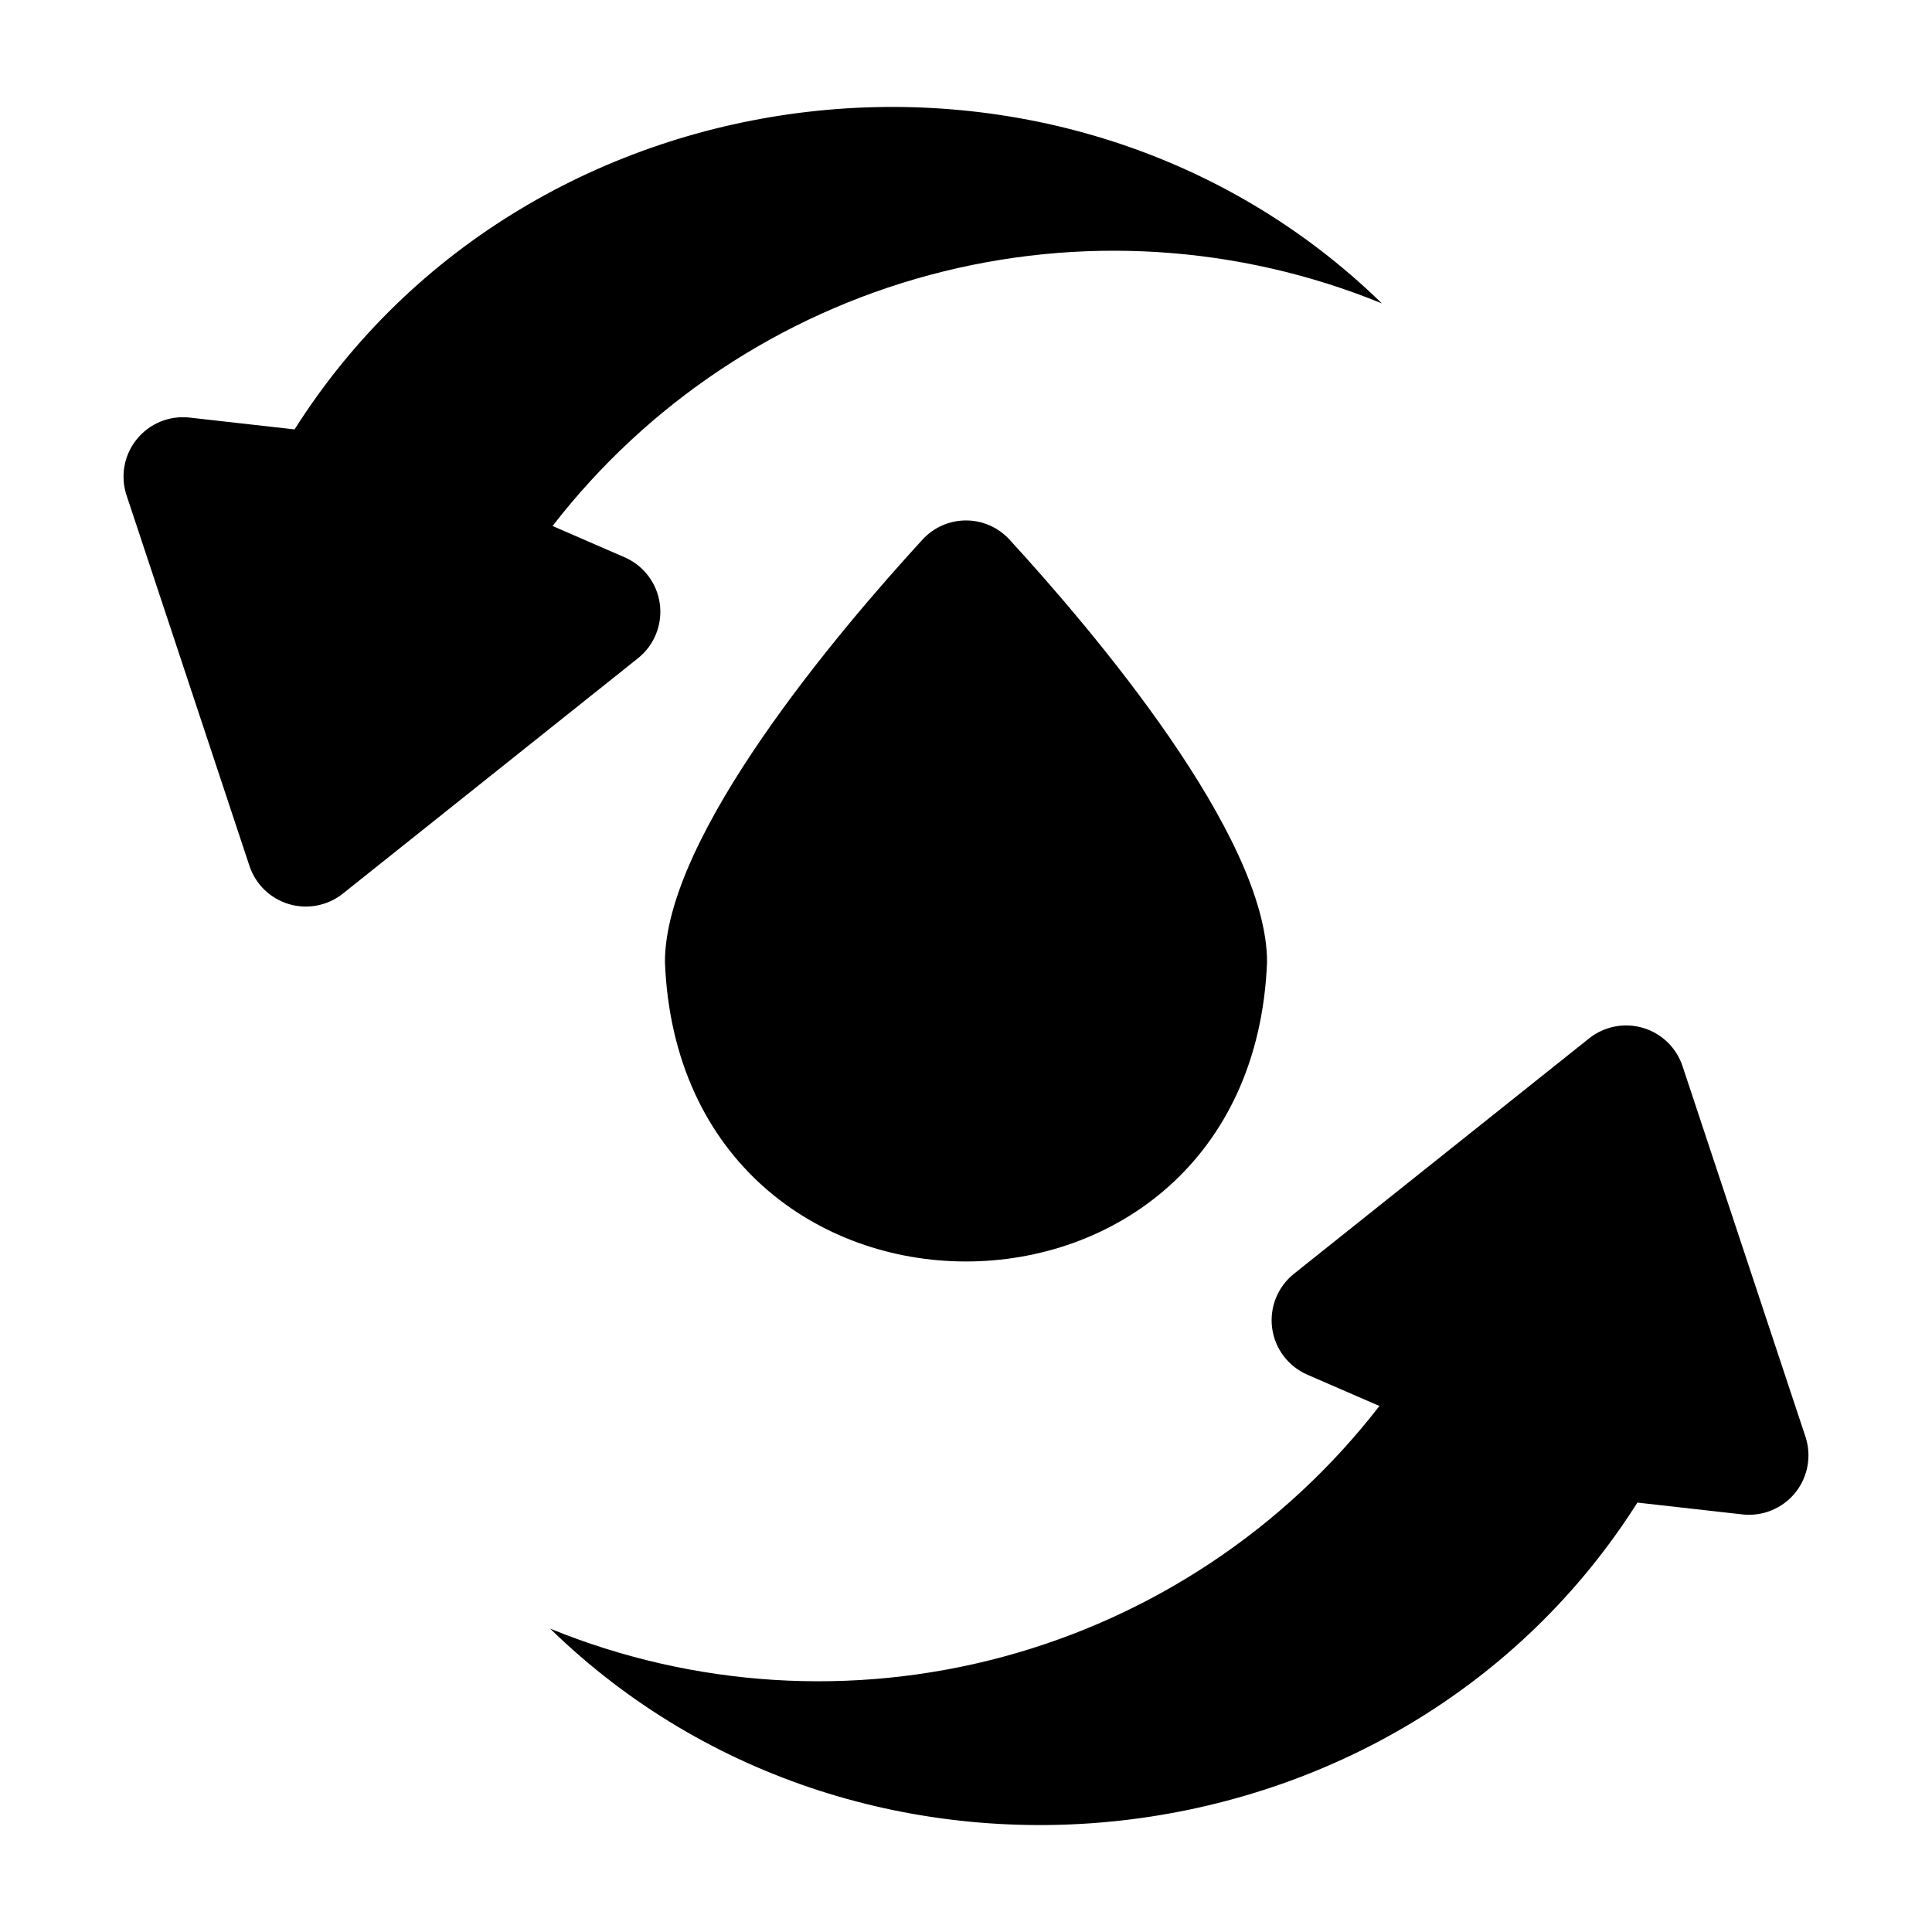
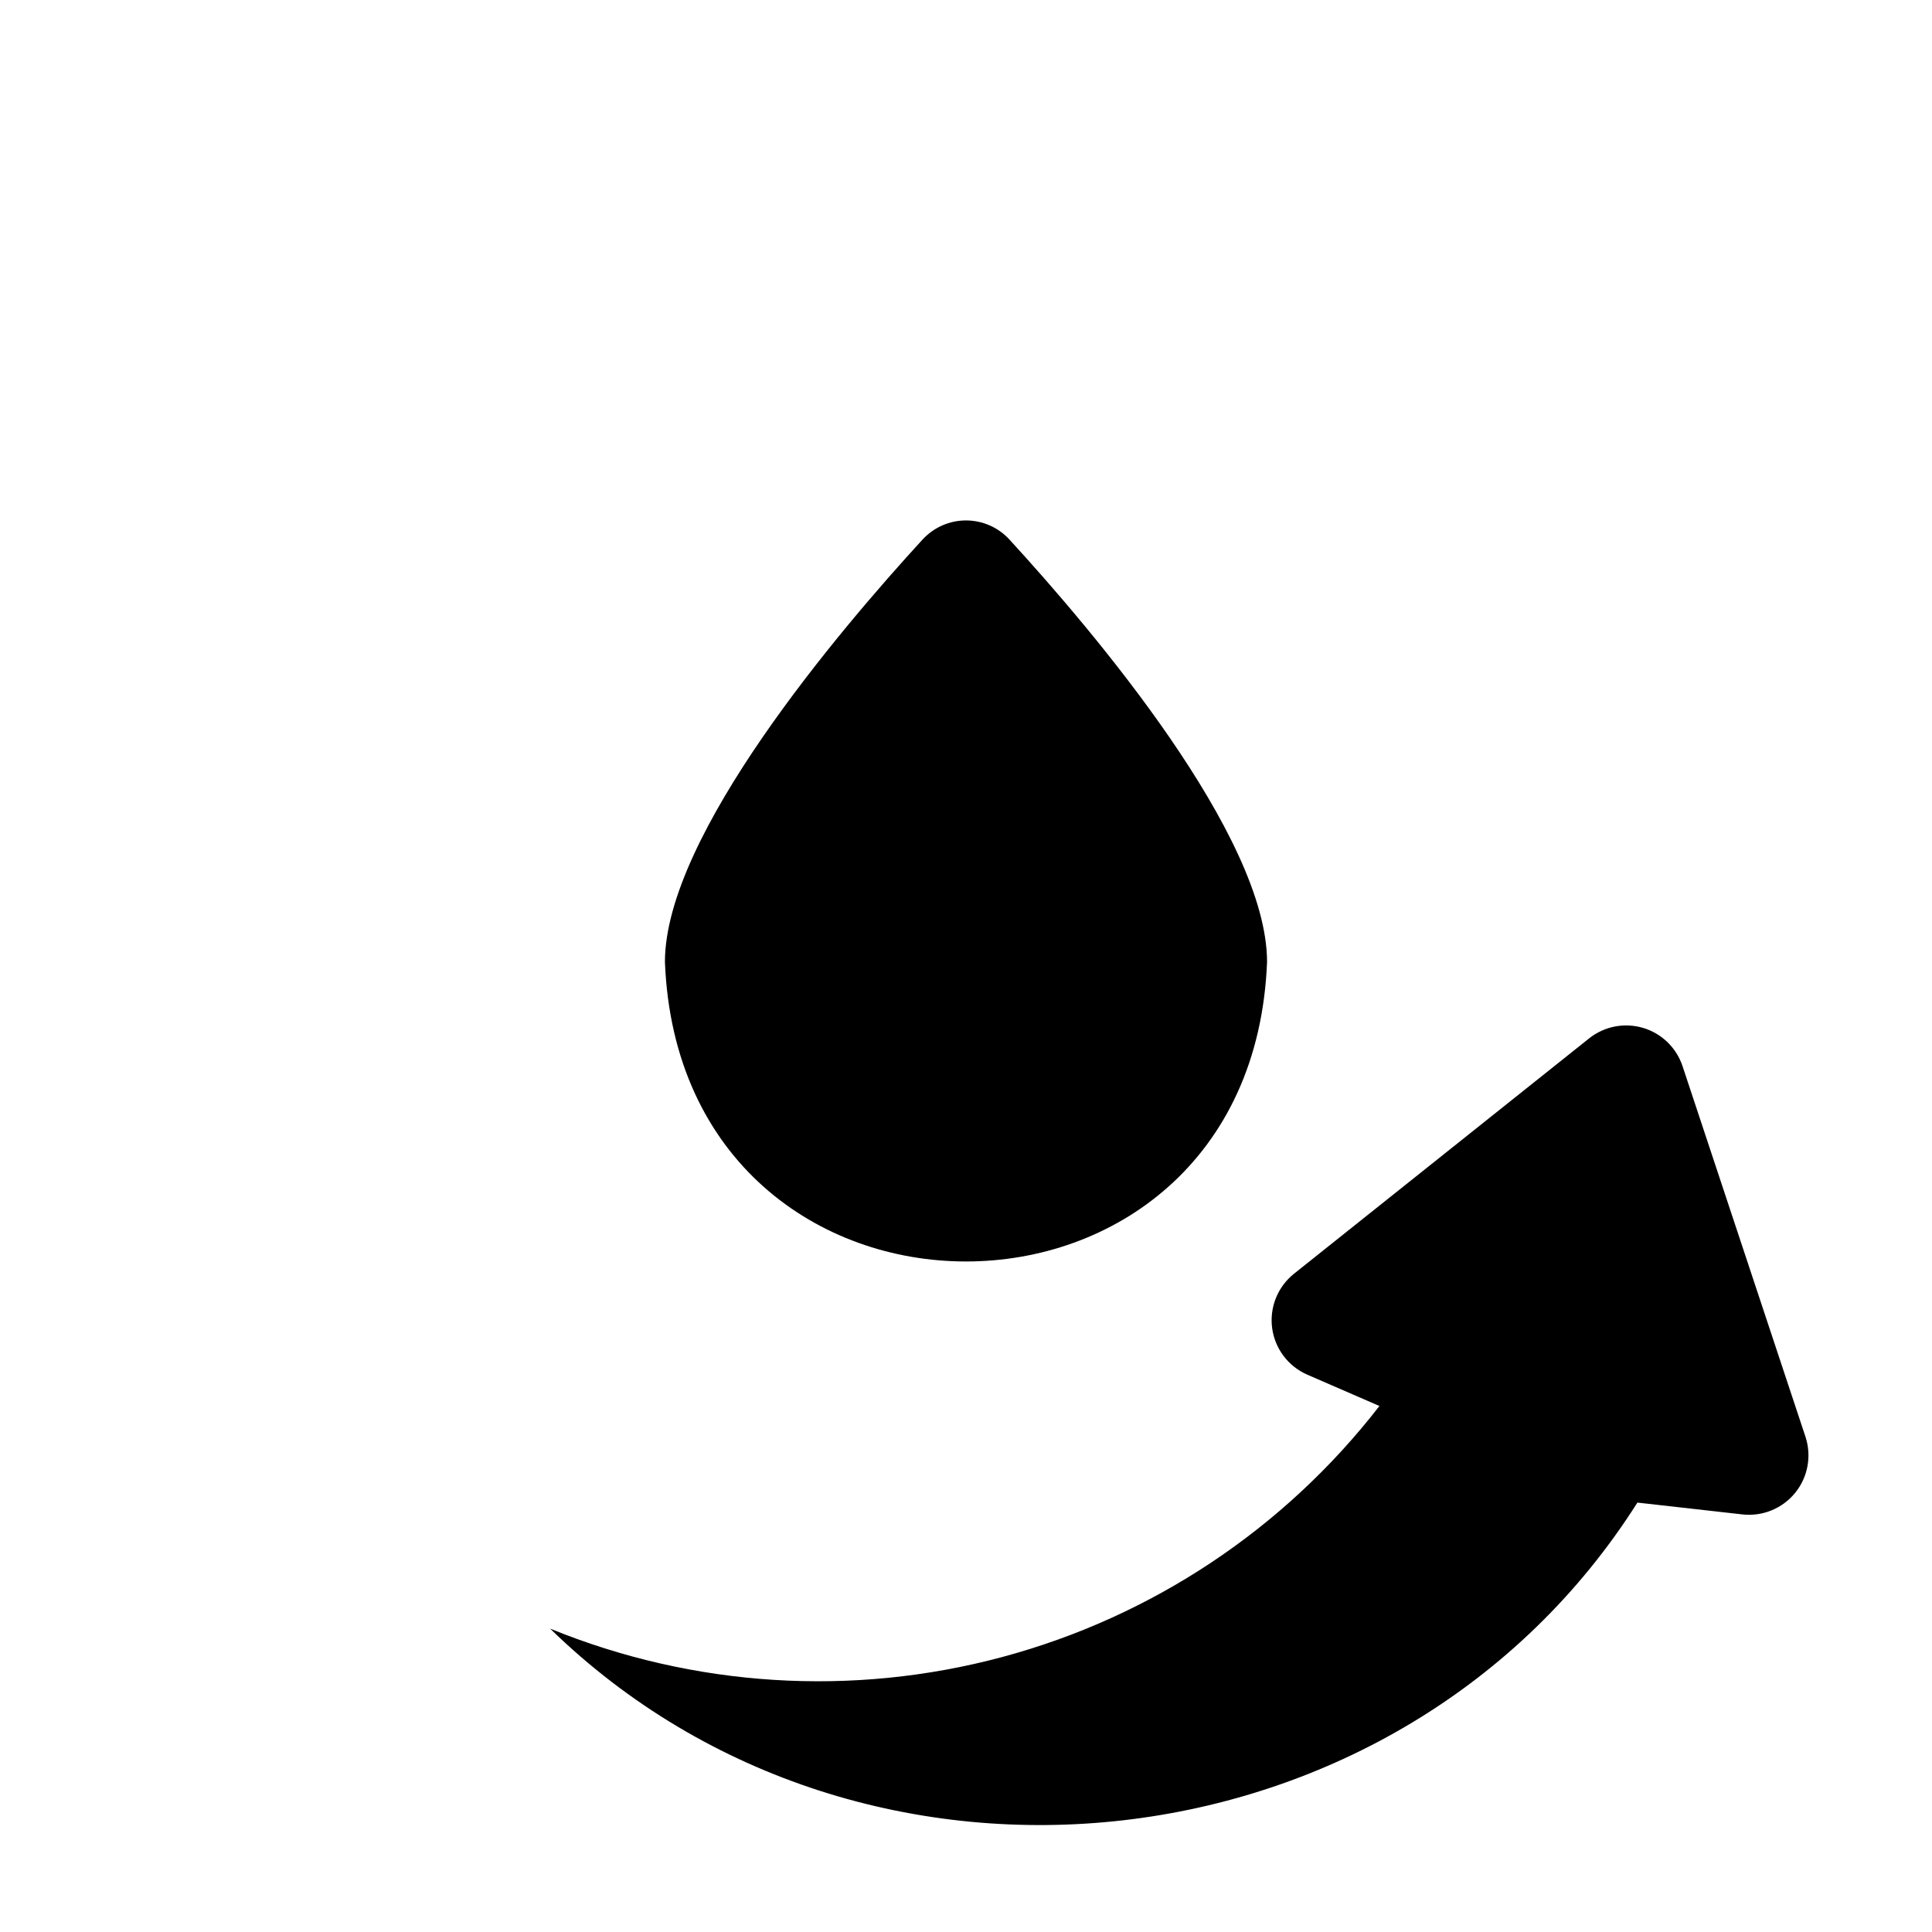
<svg xmlns="http://www.w3.org/2000/svg" fill="#000000" width="800px" height="800px" version="1.1" viewBox="144 144 512 512">
  <g>
-     <path d="m309.53 291.69-19.094-8.297c25.152-32.5 60.258-55.863 99.949-66.52 39.691-10.652 81.777-8.012 119.82 7.523-83.414-81.312-225.64-65.25-288.14 33.402l-27.824-3.133c-5.336-0.602-10.609 1.559-13.988 5.731-3.383 4.168-4.406 9.777-2.715 14.871l32.566 98.191c1.621 4.887 5.527 8.672 10.461 10.137 4.938 1.469 10.273 0.426 14.301-2.781l78.211-62.375-0.004-0.004c4.32-3.441 6.516-8.898 5.793-14.375-0.727-5.477-4.269-10.172-9.336-12.371z" />
    <path d="m589.89 426.54c-1.621-4.887-5.527-8.672-10.461-10.137s-10.273-0.426-14.301 2.781l-78.211 62.375 0.004 0.004c-4.32 3.441-6.516 8.898-5.793 14.375 0.727 5.477 4.269 10.172 9.336 12.371l19.094 8.293v0.004c-25.152 32.5-60.258 55.863-99.949 66.52-39.688 10.652-81.777 8.012-119.82-7.523 83.41 81.312 225.64 65.254 288.14-33.402l27.824 3.133c5.336 0.602 10.609-1.559 13.992-5.727 3.379-4.172 4.402-9.777 2.715-14.875z" />
    <path d="m388.47 287c-22.098 24.094-68.258 78.422-68.258 111.94 4.195 105.82 155.38 105.82 159.57 0 0-33.516-46.156-87.844-68.258-111.94h0.004c-2.961-3.234-7.144-5.078-11.527-5.078-4.387 0-8.57 1.844-11.531 5.078z" />
  </g>
</svg>